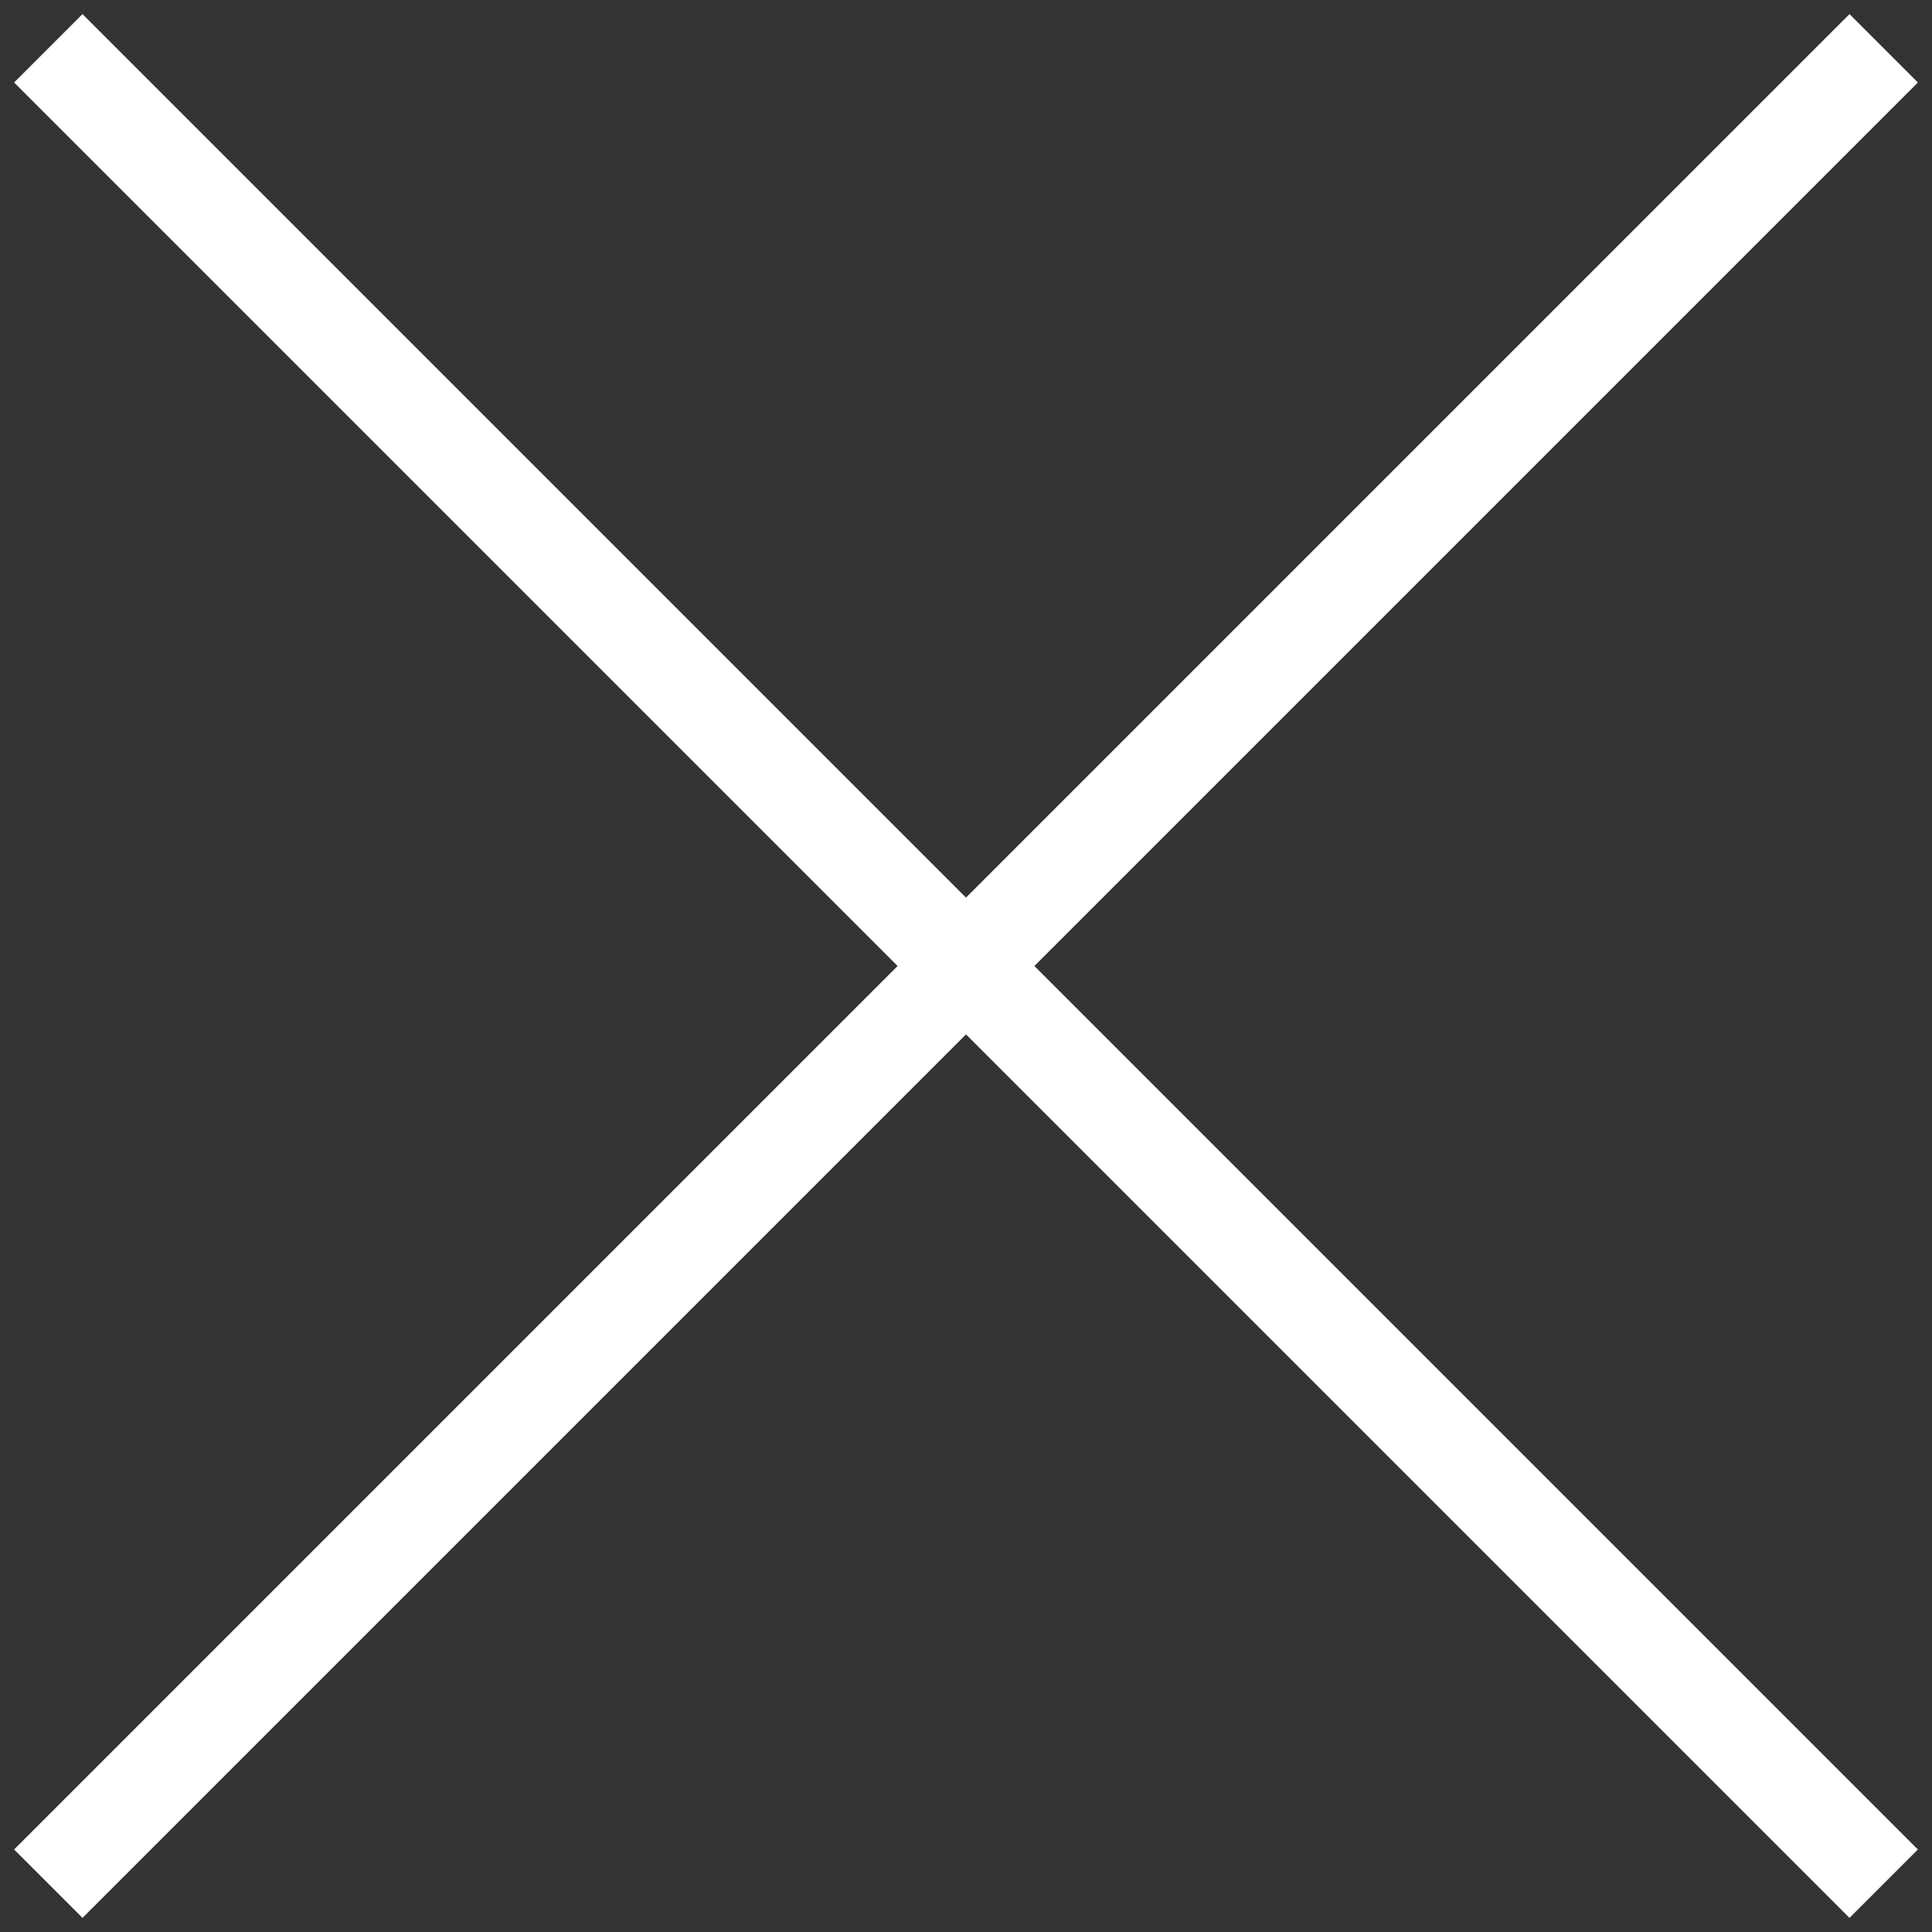
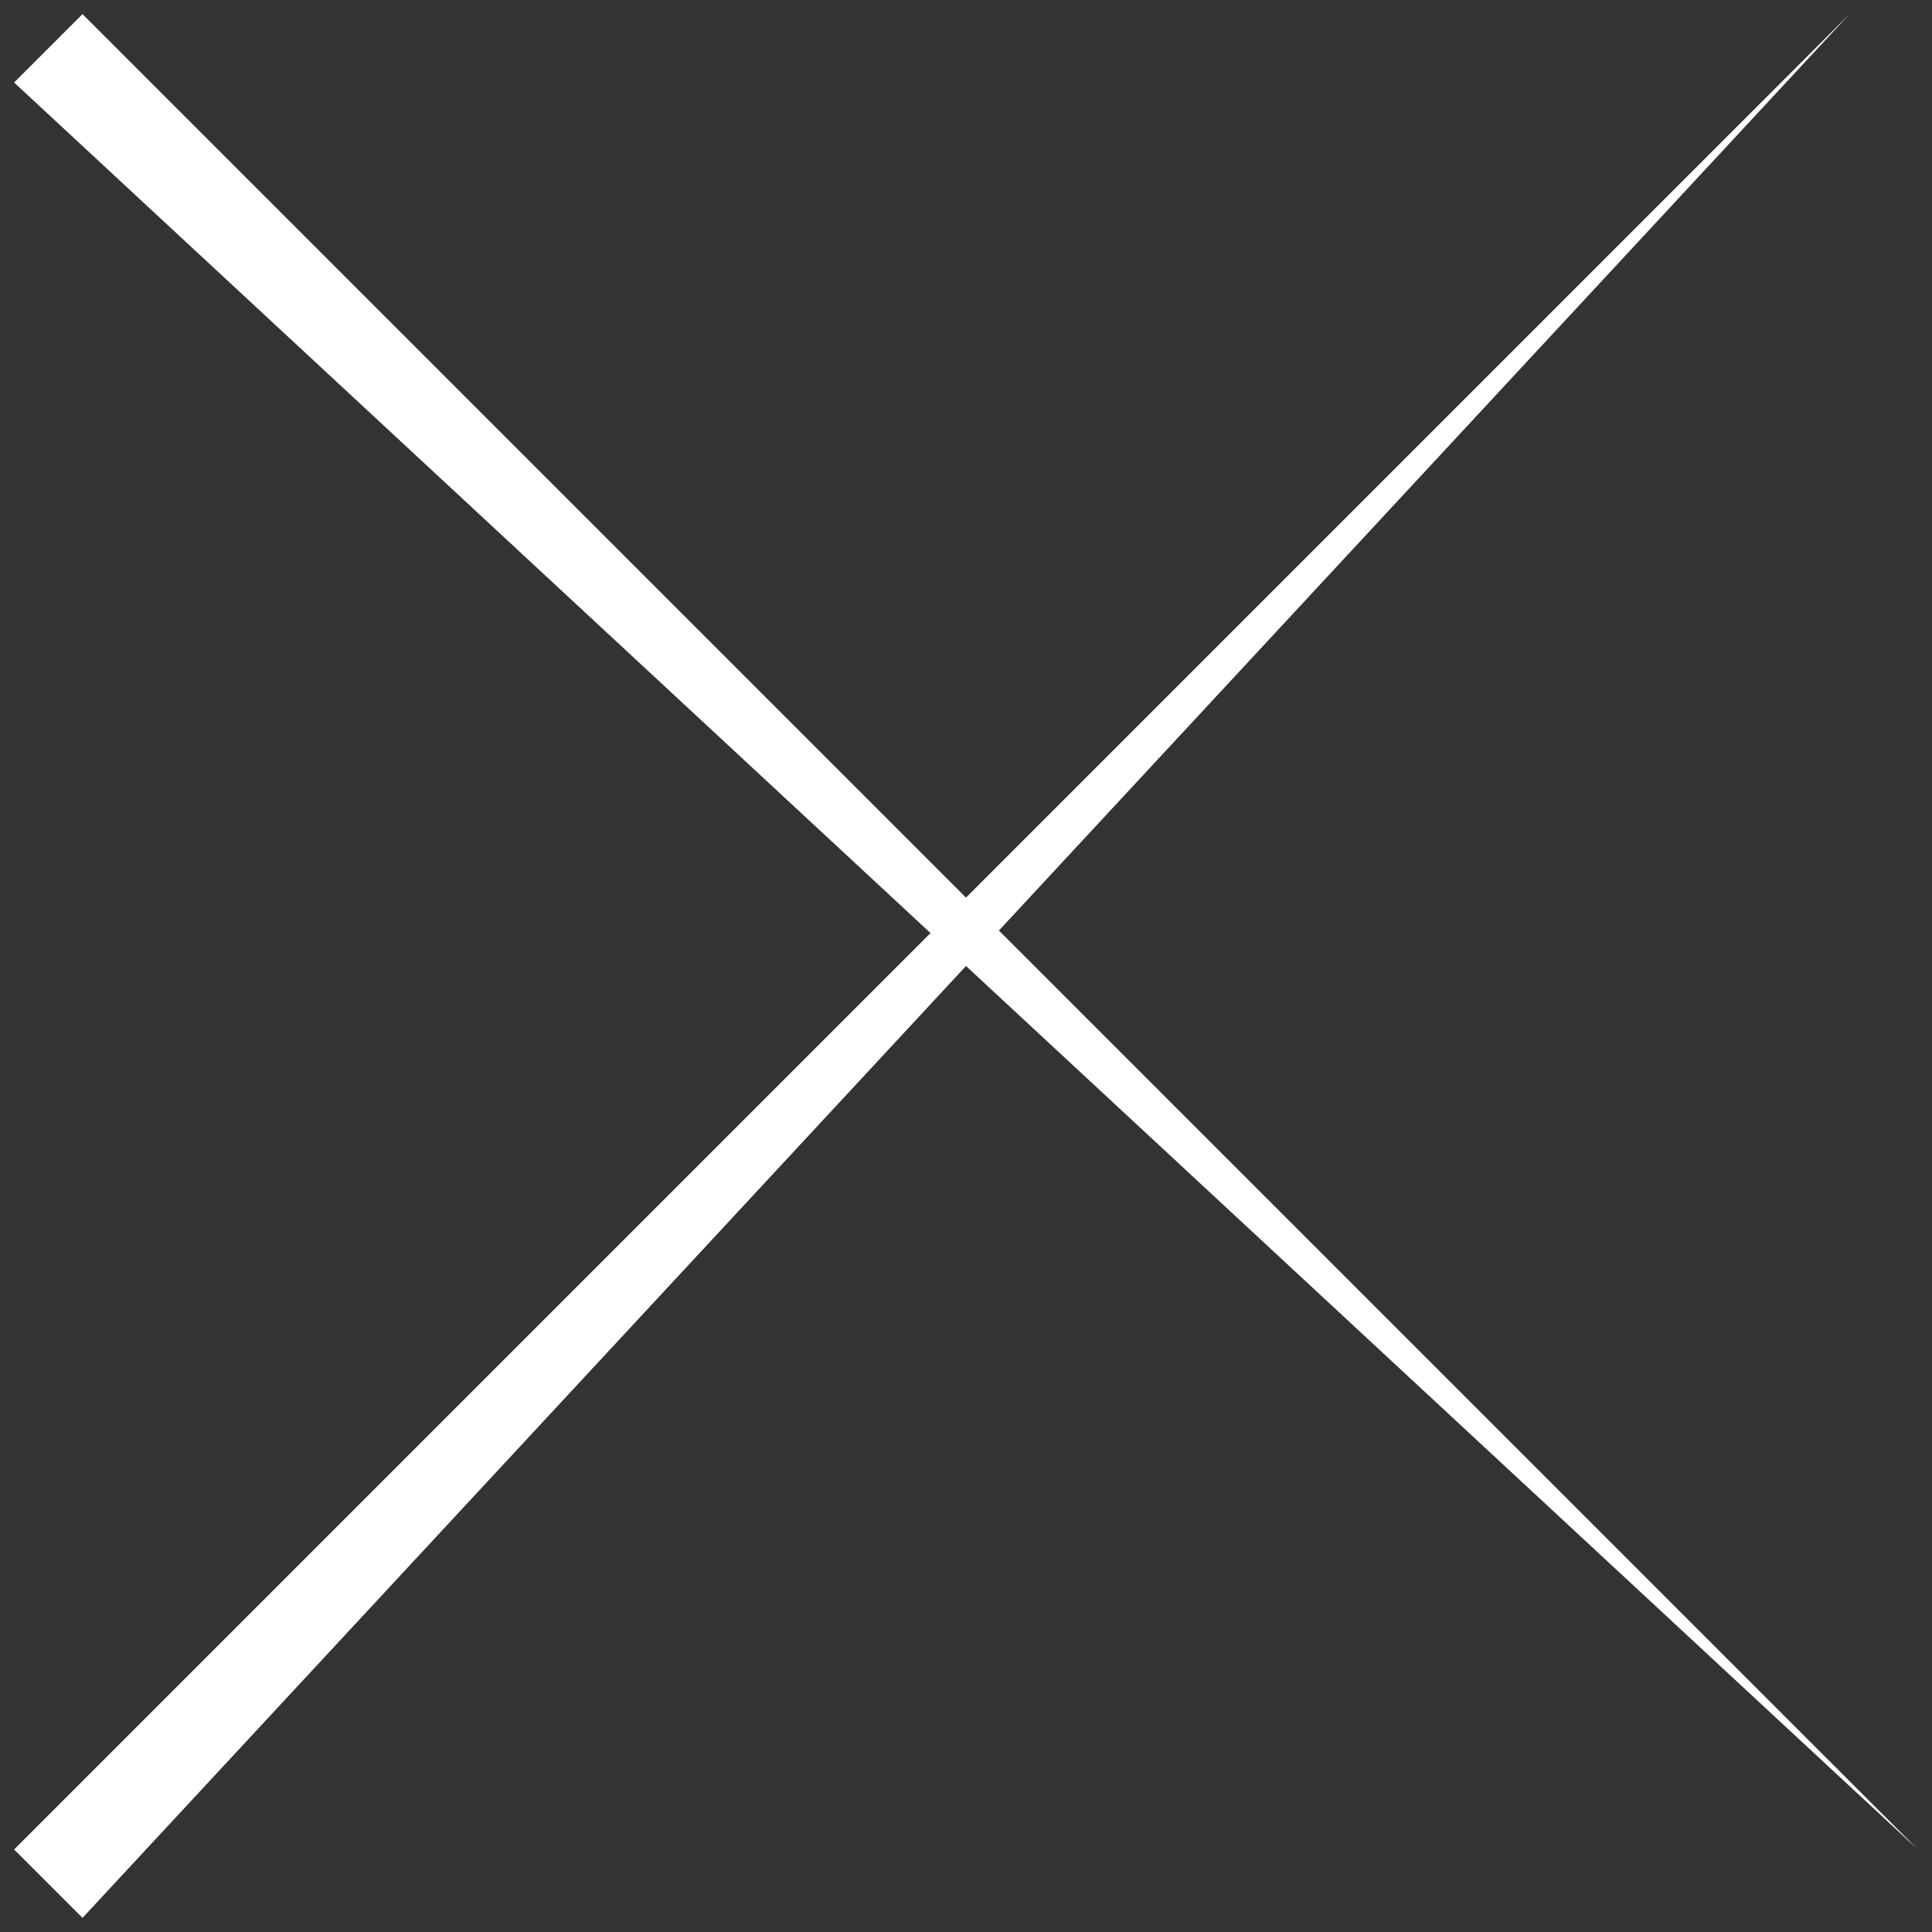
<svg xmlns="http://www.w3.org/2000/svg" xmlns:xlink="http://www.w3.org/1999/xlink" width="20" height="20" viewBox="0 0 20 20" version="1.1">
  <rect x="0" y="0" width="20" height="20" fill="#333333" stroke="none" />
  <title>menu-x</title>
  <desc>Created using Figma</desc>
  <g id="Canvas" transform="translate(-774 172)">
    <g id="menu-x">
      <g id="Vector">
        <use xlink:href="#path0_stroke" transform="translate(774.5 -171.5)" fill="#FFFFFF" />
      </g>
      <g id="Vector">
        <use xlink:href="#path0_stroke" transform="matrix(6.12323e-17 -1 1 6.12323e-17 774.5 -152.5)" fill="#FFFFFF" />
      </g>
    </g>
  </g>
  <defs>
-     <path id="path0_stroke" d="M -0.354 0.354L 18.646 19.354L 19.354 18.646L 0.354 -0.354L -0.354 0.354Z" />
+     <path id="path0_stroke" d="M -0.354 0.354L 19.354 18.646L 0.354 -0.354L -0.354 0.354Z" />
  </defs>
</svg>